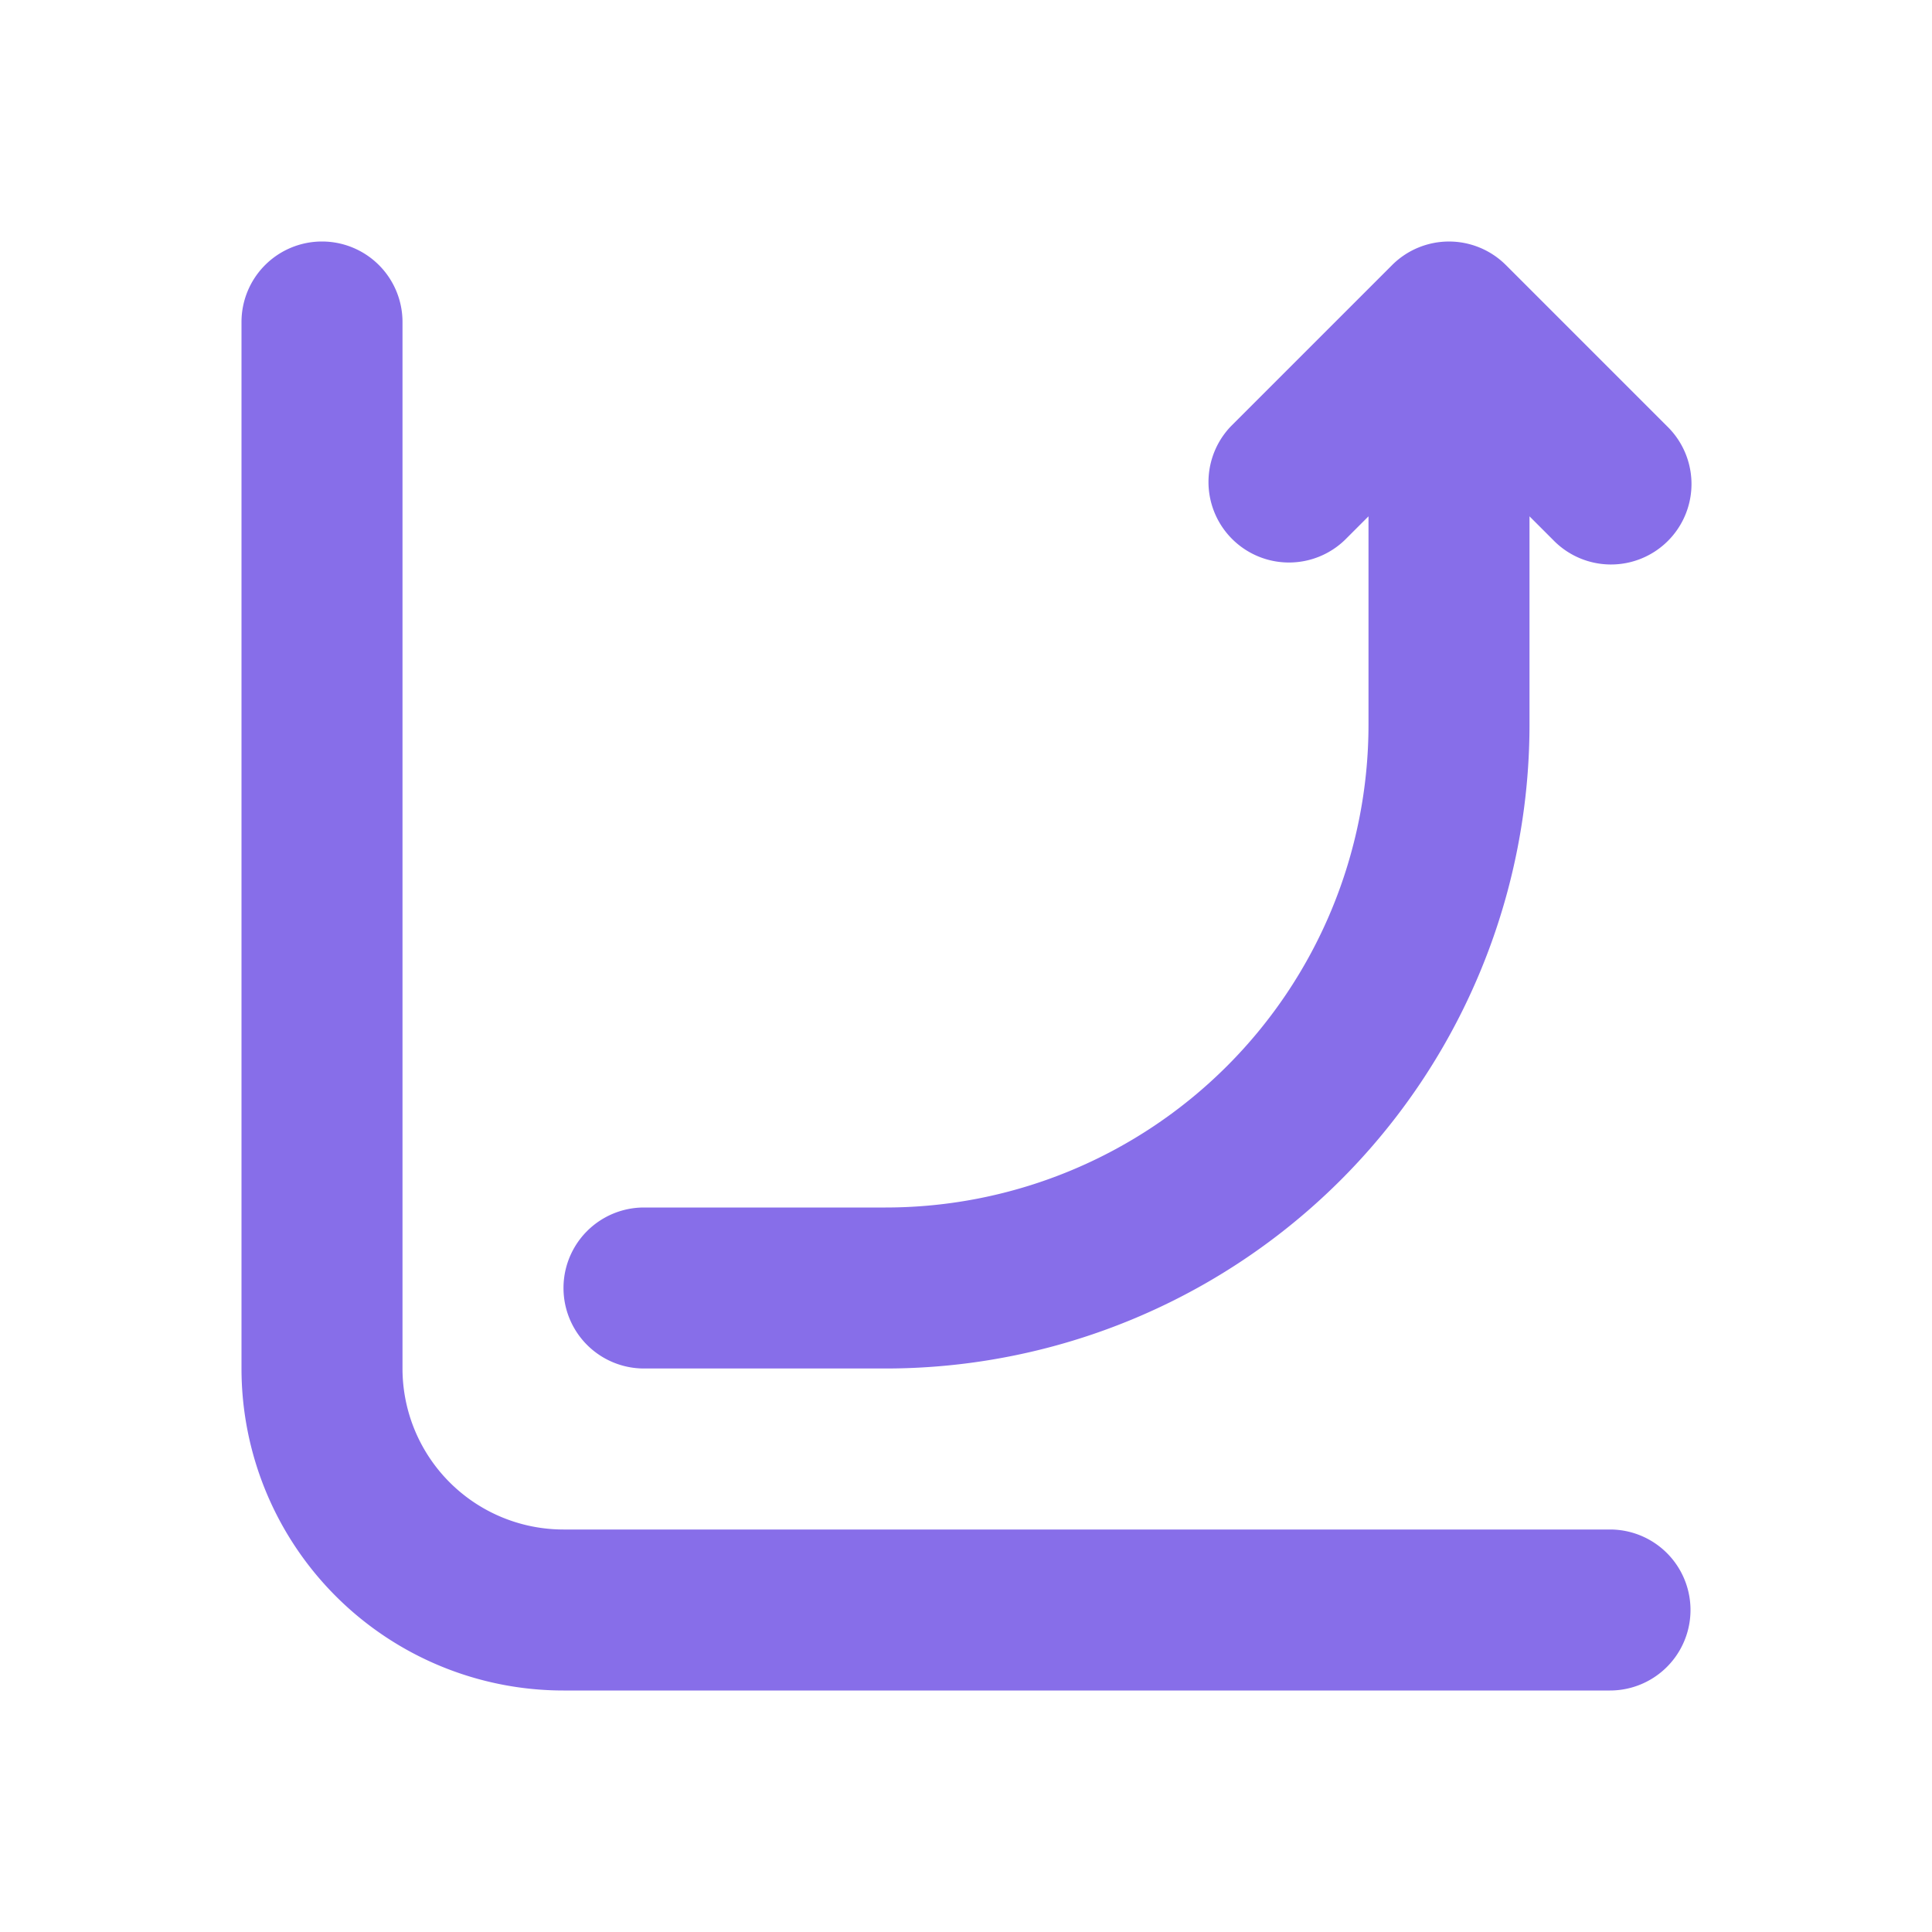
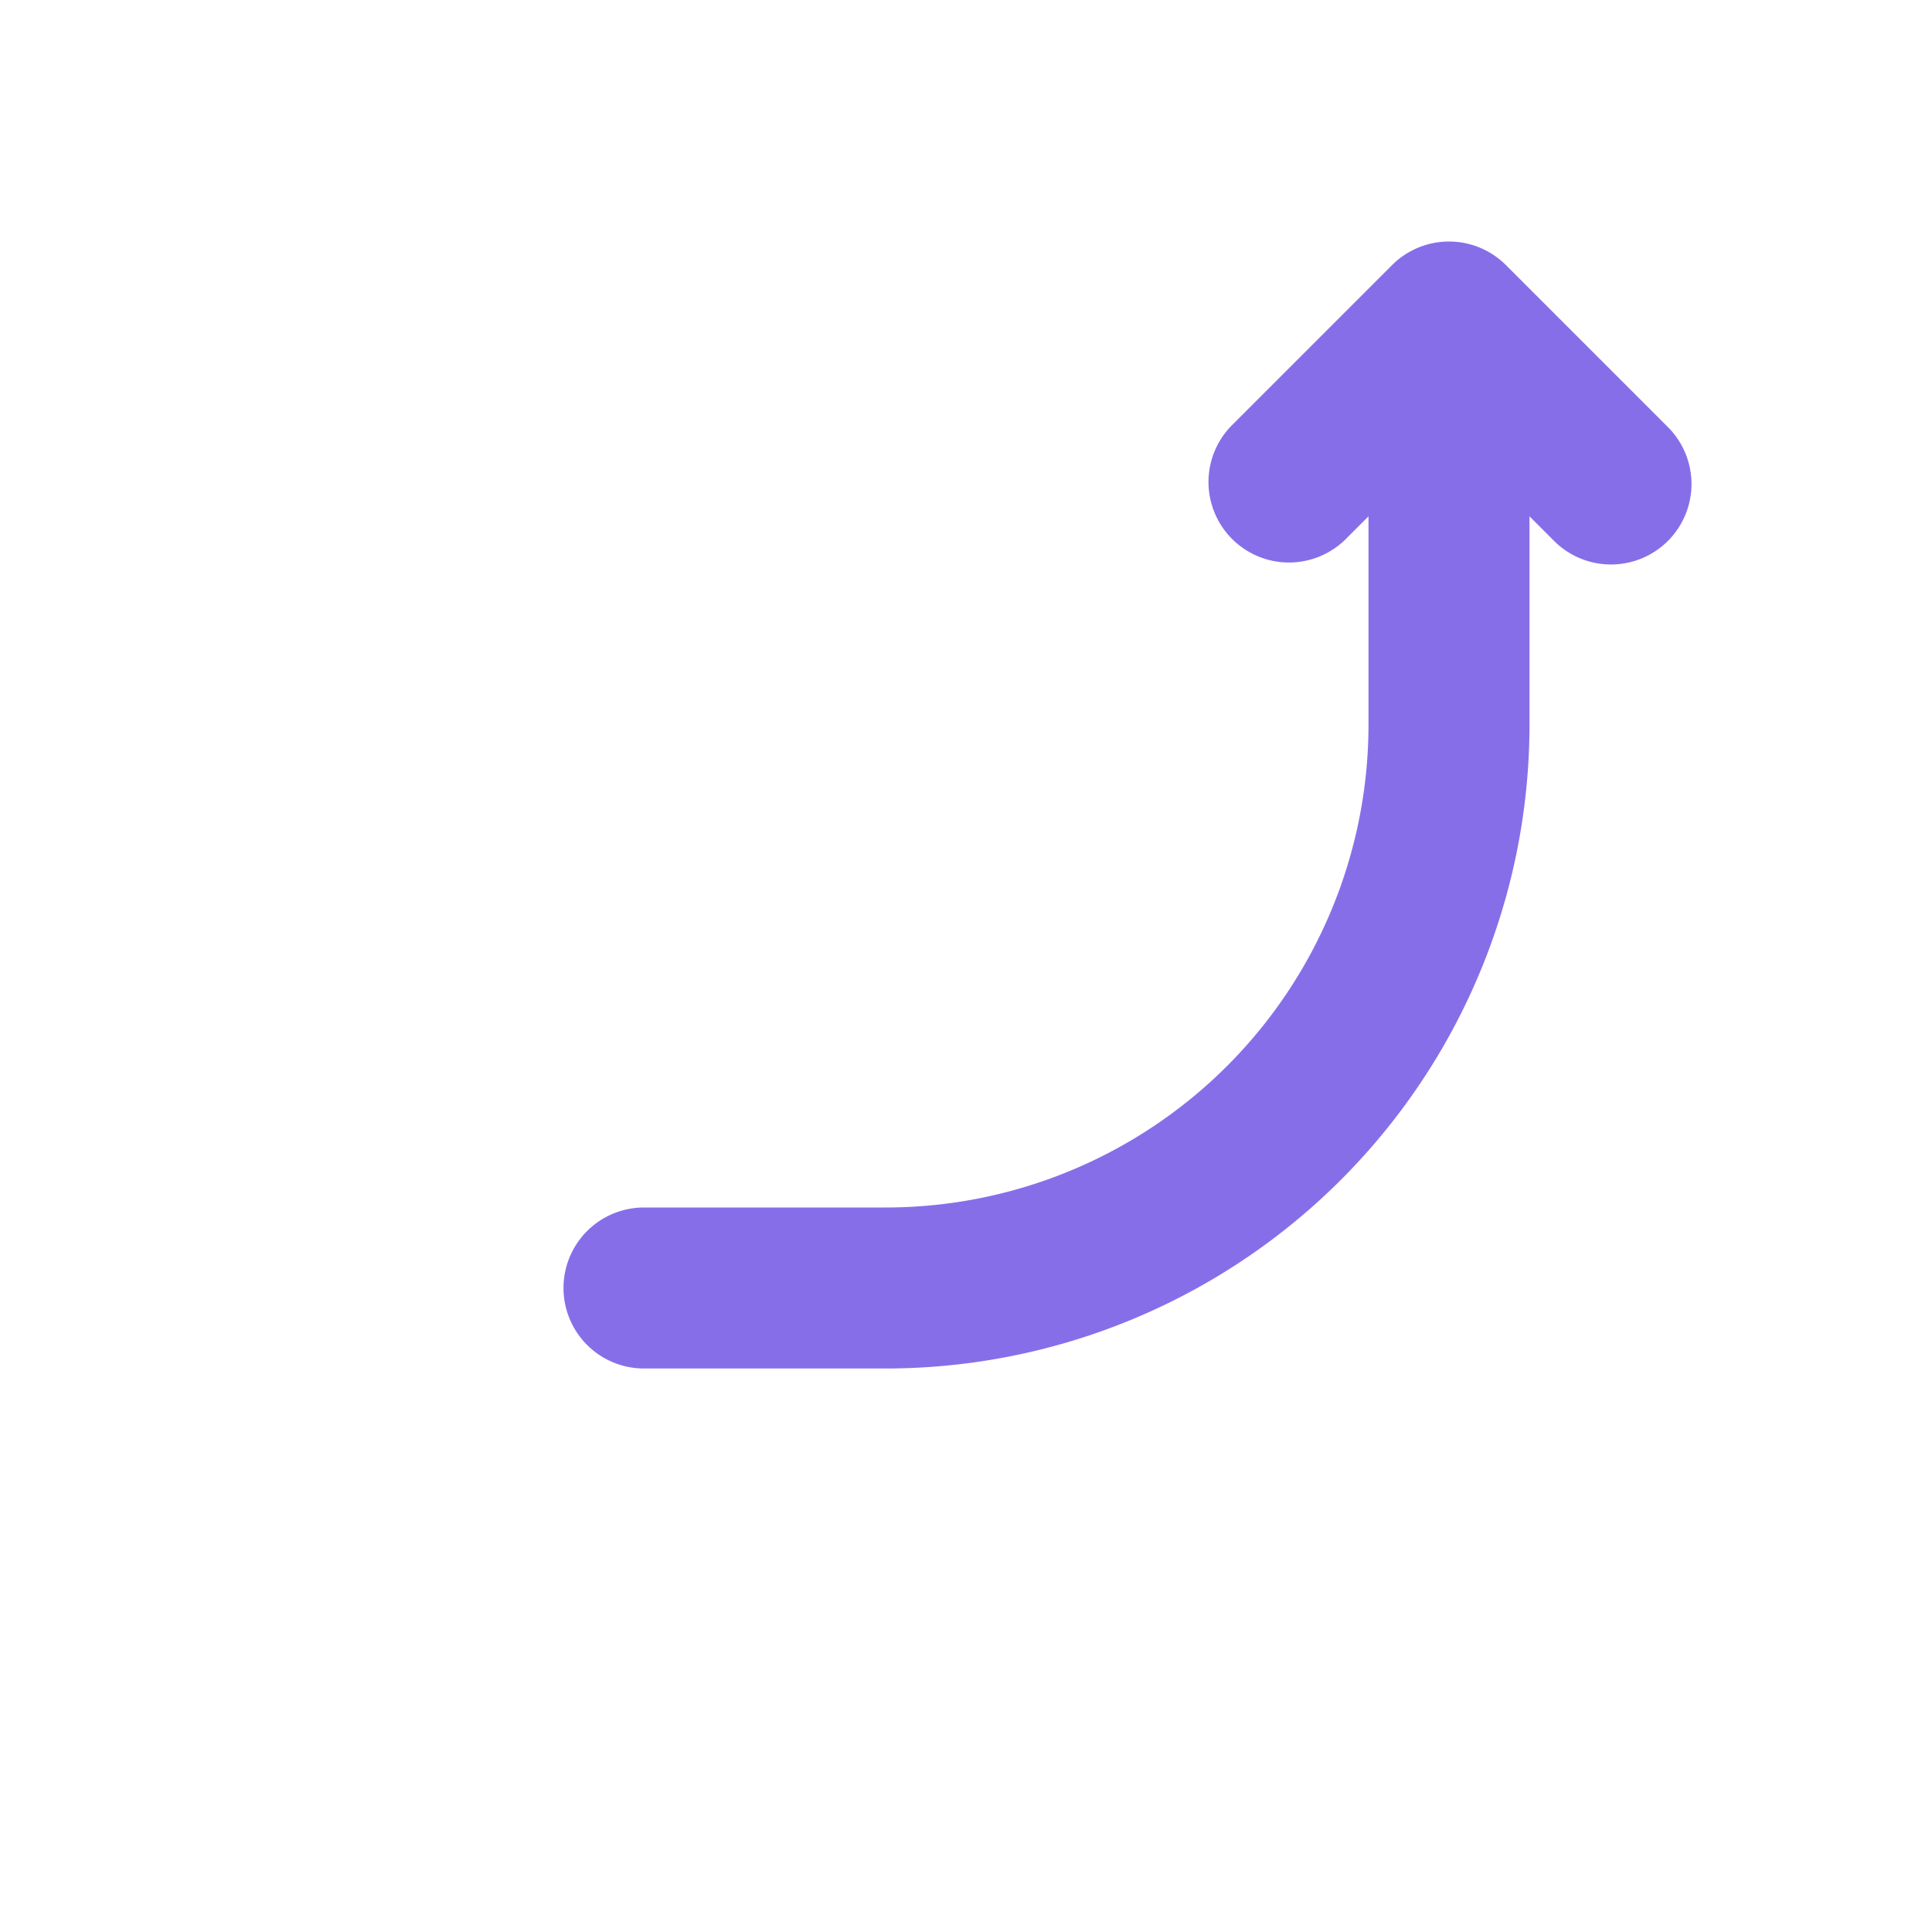
<svg xmlns="http://www.w3.org/2000/svg" width="24" height="24" fill="none">
-   <path fill="#876EE9" fill-rule="evenodd" d="M4 3a1 1 0 0 1 1 1v13a2 2 0 0 0 2 2h13a1 1 0 1 1 0 2H7a4 4 0 0 1-4-4V4a1 1 0 0 1 1-1" clip-rule="evenodd" />
  <path fill="#876EE9" fill-rule="evenodd" d="M18.707 3.293a1 1 0 0 0-1.414 0l-2 2a1 1 0 0 0 1.414 1.414L17 6.414V9a6 6 0 0 1-6 6H8a1 1 0 1 0 0 2h3a8 8 0 0 0 8-8V6.414l.293.293a1 1 0 1 0 1.414-1.414z" clip-rule="evenodd" />
</svg>